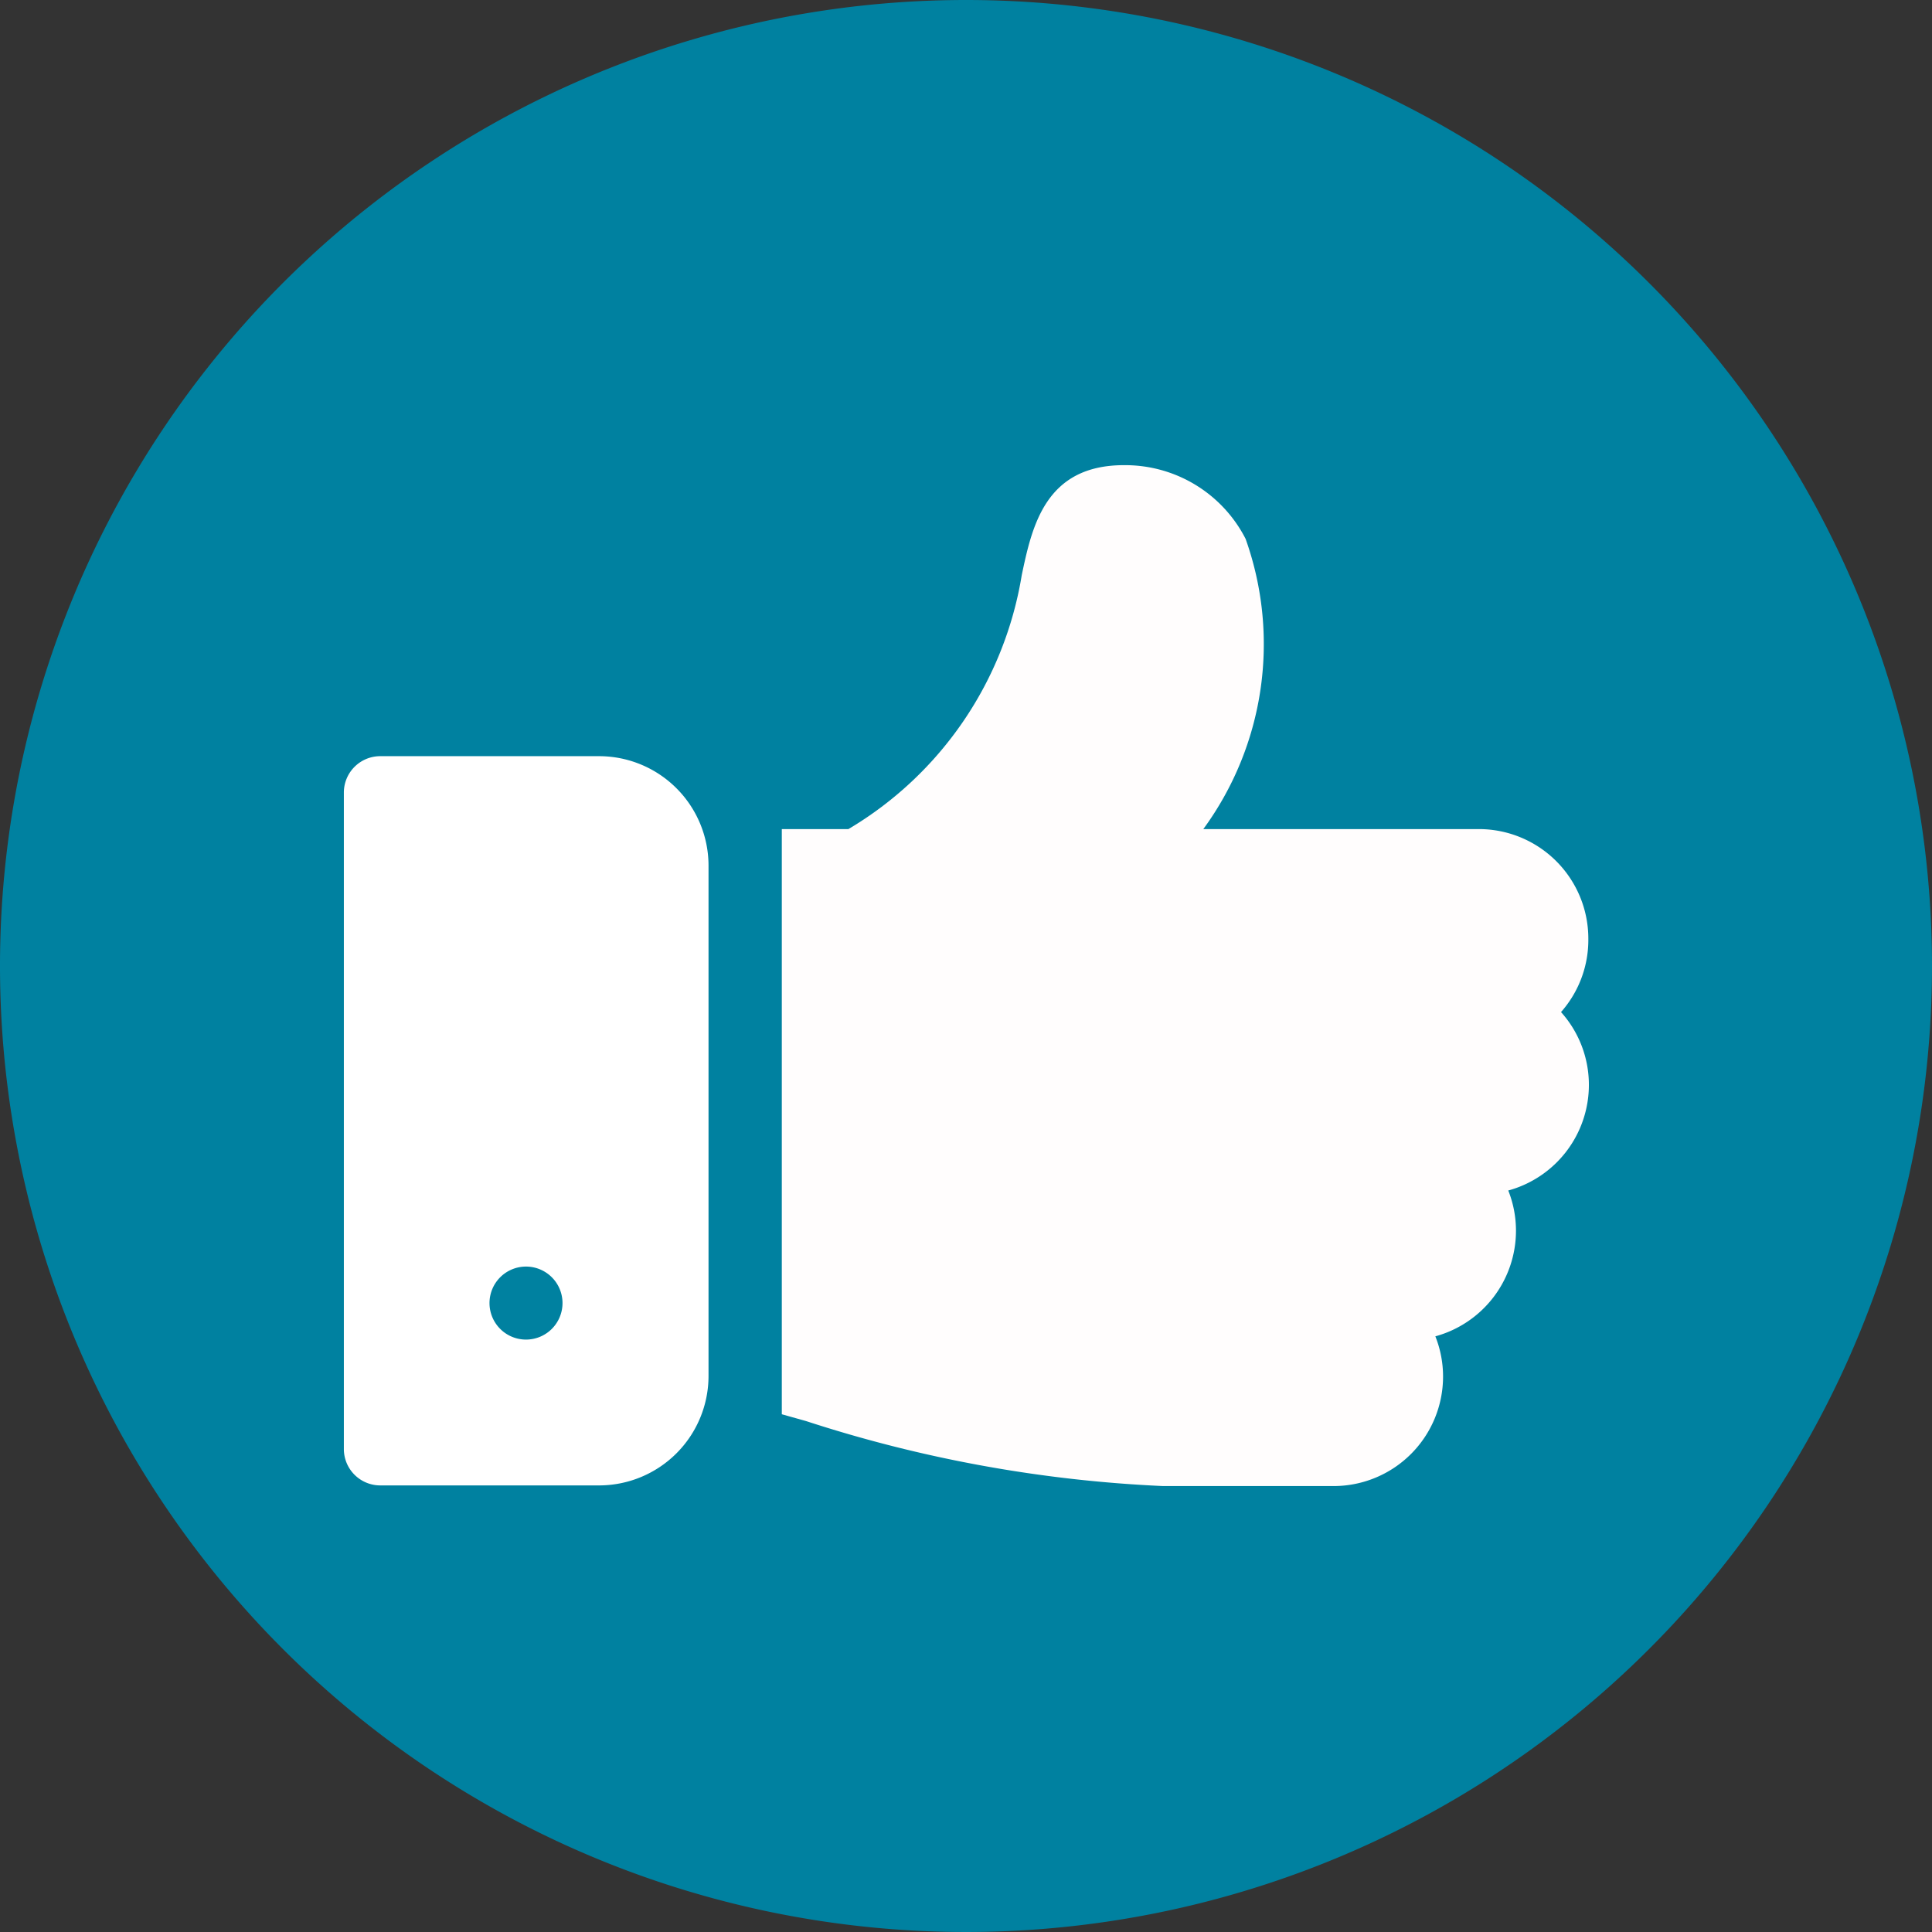
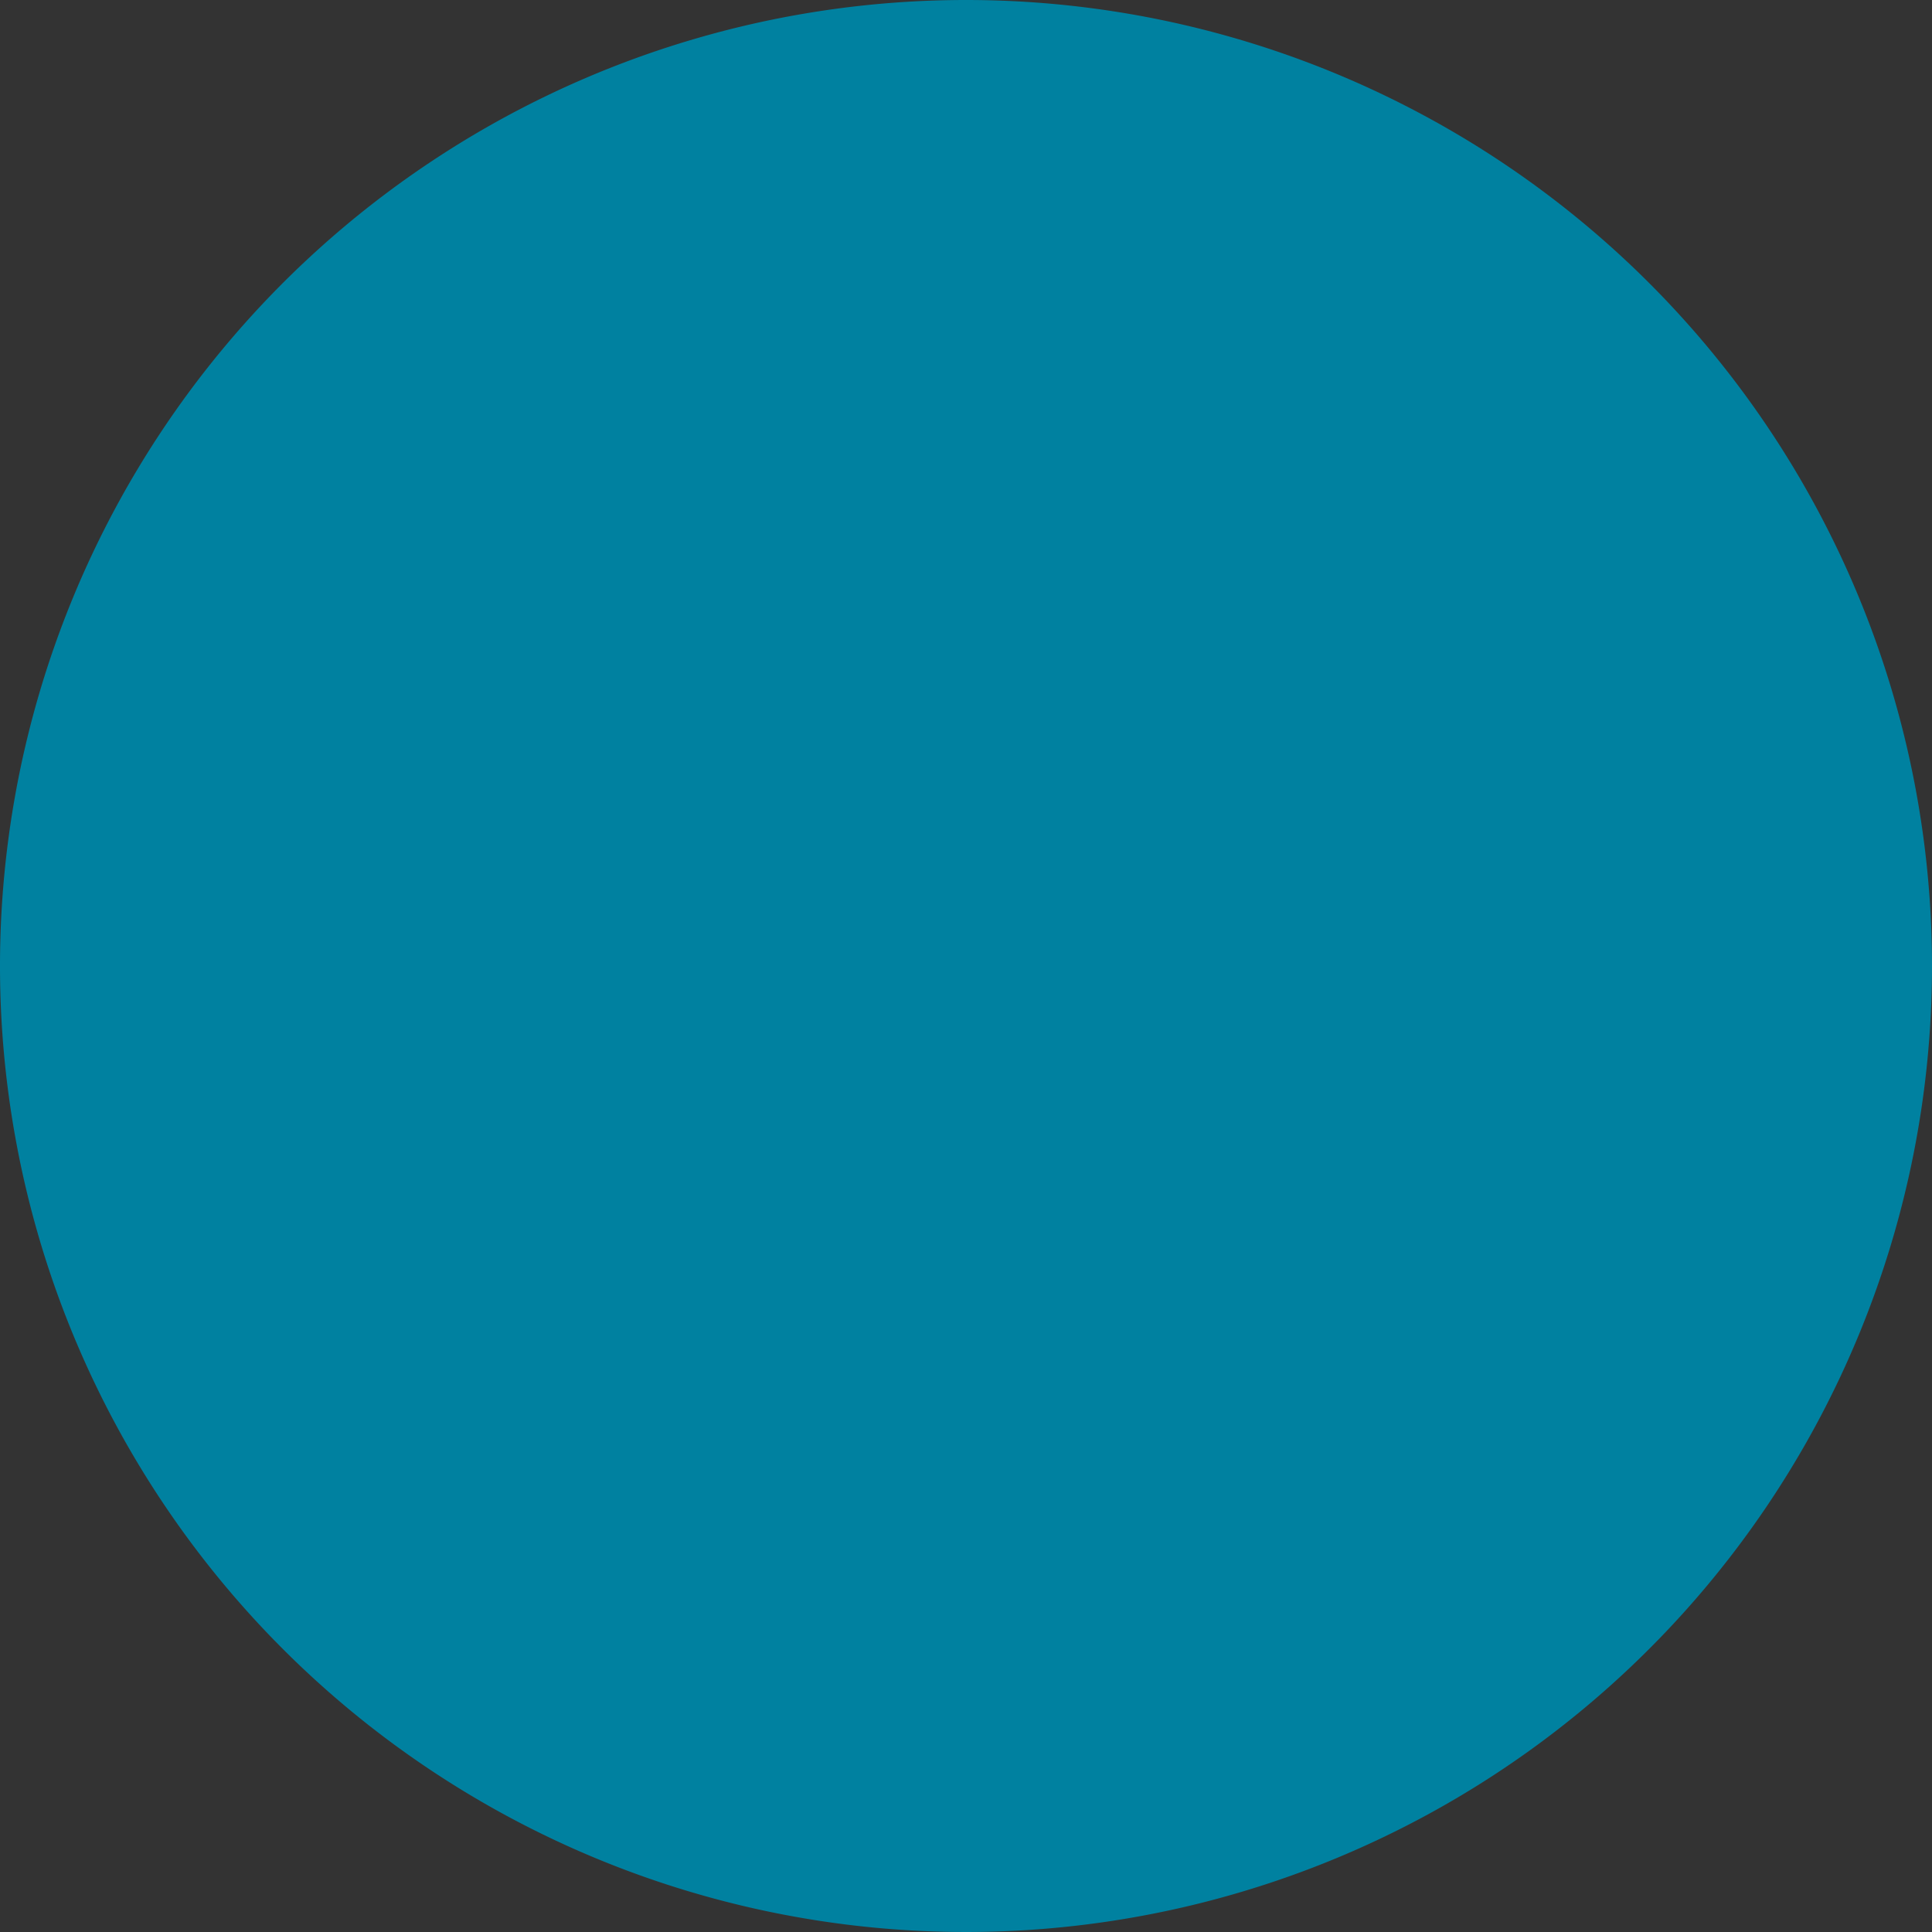
<svg xmlns="http://www.w3.org/2000/svg" width="20.8" height="20.8" viewBox="0 0 20.8 20.8">
  <rect x="0" y="0" width="20.8" height="20.8" fill="#333333" stroke="none" />
  <g id="Group_987" data-name="Group 987" transform="translate(-1090 -266)">
    <g id="Group_981" data-name="Group 981" transform="translate(1087.933 263.933)">
      <path id="Path_923" data-name="Path 923" d="M68.8,58.4A10.4,10.4,0,1,1,58.4,48,10.4,10.4,0,0,1,68.8,58.4Z" transform="translate(-45.933 -45.933)" fill="#0081a0" />
    </g>
    <g id="Group_986" data-name="Group 986" transform="translate(1342.395 461.344)">
      <g id="Group_983" data-name="Group 983" transform="translate(-248.695 -187.203)">
        <g id="Group_982" data-name="Group 982" transform="translate(0 0)">
-           <path id="Path_1736" data-name="Path 1736" d="M-245.947-51.158H-248.3a.392.392,0,0,0-.393.393V-43.7a.392.392,0,0,0,.393.393h2.355a1.179,1.179,0,0,0,1.178-1.178v-5.5A1.179,1.179,0,0,0-245.947-51.158Zm-.785,6.281a.393.393,0,0,1-.393-.393.393.393,0,0,1,.393-.393.393.393,0,0,1,.393.393A.393.393,0,0,1-246.732-44.877Z" transform="translate(248.695 51.158)" fill="#fff" />
-         </g>
+           </g>
      </g>
      <g id="Group_985" data-name="Group 985" transform="translate(-243.984 -190.336)">
        <g id="Group_984" data-name="Group 984" transform="translate(0 0)">
-           <path id="Path_1737" data-name="Path 1737" d="M-30.728-185.24a1.179,1.179,0,0,0-1.178-1.178h-2.967a3.372,3.372,0,0,0,.455-3.125,1.455,1.455,0,0,0-1.3-.793h-.01c-.846,0-.989.657-1.1,1.185a3.913,3.913,0,0,1-1.866,2.733h-.717v6.3l.26.073a14.478,14.478,0,0,0,3.844.7h1.837a1.179,1.179,0,0,0,1.178-1.178,1.168,1.168,0,0,0-.083-.434,1.179,1.179,0,0,0,.868-1.136,1.168,1.168,0,0,0-.083-.434,1.179,1.179,0,0,0,.868-1.136,1.172,1.172,0,0,0-.3-.785A1.172,1.172,0,0,0-30.728-185.24Z" transform="translate(39.417 190.336)" fill="#fffdfd" />
-         </g>
+           </g>
      </g>
    </g>
  </g>
</svg>